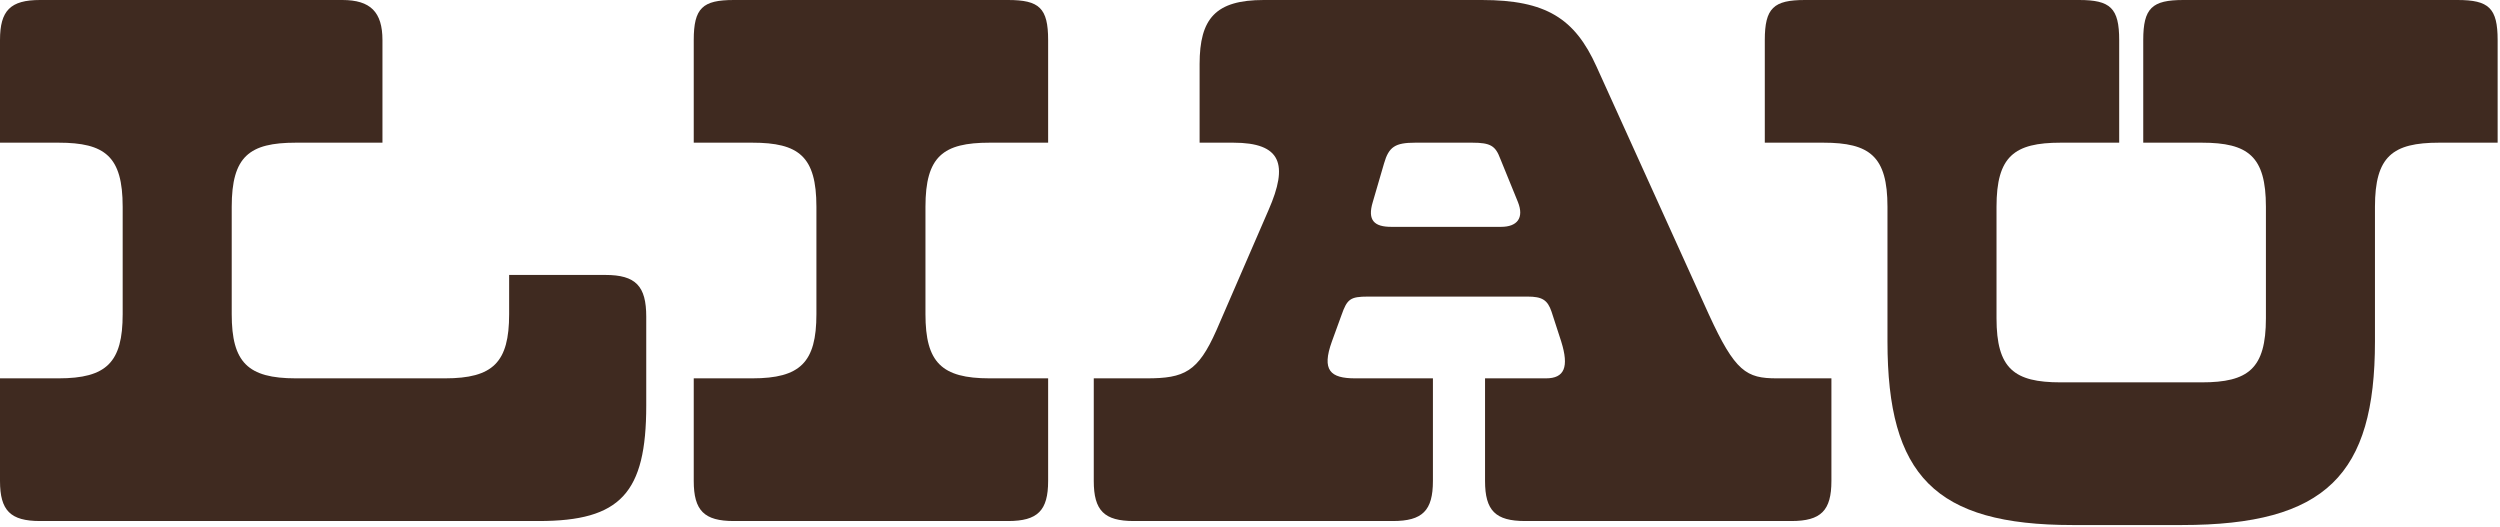
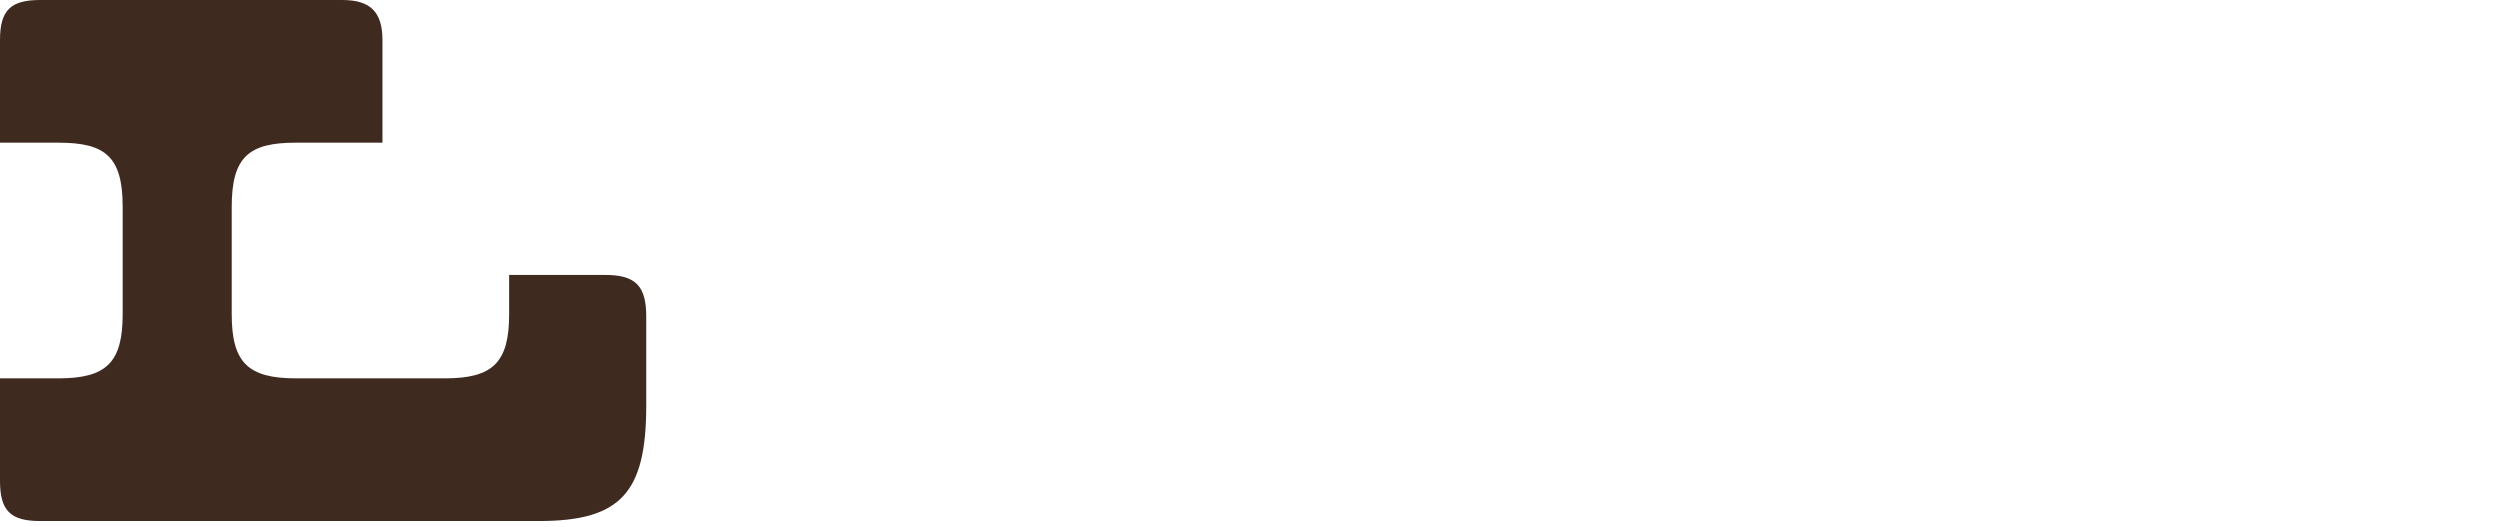
<svg xmlns="http://www.w3.org/2000/svg" fill="none" height="100%" overflow="visible" preserveAspectRatio="none" style="display: block;" viewBox="0 0 726 153" width="100%">
  <g id="LIAU">
-     <path d="M658.023 92.414V60.057C658.023 45.392 652.9 41.435 639.396 41.435H622.398V11.639C622.398 2.328 624.959 0 634.04 0H713.672C722.753 0 725.314 2.328 725.314 11.639V41.435H708.317C694.812 41.435 689.689 45.392 689.689 60.057V99.164C689.689 137.806 675.486 152.471 633.575 152.471H601.908C561.859 152.471 548.122 138.039 548.122 99.164V60.057C548.122 45.392 542.999 41.435 529.494 41.435H512.497V11.639C512.497 2.328 515.058 0 524.139 0H603.771C612.852 0 615.413 2.328 615.413 11.639V41.435H598.415C584.911 41.435 579.788 45.392 579.788 60.057V92.414C579.788 107.079 584.911 111.036 598.415 111.036H639.396C652.9 111.036 658.023 107.079 658.023 92.414Z" fill="#3F2A20" id="Vector" />
-     <path d="M431.255 139.668V109.872H448.951C454.307 109.872 455.704 106.613 453.375 99.164L450.581 90.552C449.417 87.06 447.787 86.129 443.596 86.129H397.26C392.138 86.129 391.207 86.827 389.577 91.483L386.783 99.164C383.756 107.544 386.317 109.872 393.535 109.872H416.121V139.668C416.121 148.281 413.094 151.307 404.479 151.307H329.271C320.656 151.307 317.629 148.281 317.629 139.668V109.872H332.996C343.94 109.872 347.898 108.01 353.253 95.906L368.388 60.988C374.209 47.72 372.114 41.435 358.143 41.435H348.364V18.622C348.364 5.354 353.021 0 366.991 0H430.324C448.951 0 457.334 5.354 463.62 19.321L496.218 91.25C503.902 108.01 507.162 109.872 516.01 109.872H531.843V139.668C531.843 148.281 528.816 151.307 520.201 151.307H442.897C434.282 151.307 431.255 148.281 431.255 139.668ZM440.802 58.661L435.679 46.09C434.282 42.366 432.885 41.435 427.53 41.435H410.998C405.177 41.435 403.314 42.599 401.917 47.487L398.658 58.661C397.028 64.015 399.123 65.877 404.013 65.877H435.912C440.569 65.877 442.665 63.316 440.802 58.661Z" fill="#3F2A20" id="Vector_2" />
-     <path d="M292.736 0C301.817 0 304.378 2.328 304.378 11.639V41.435H287.381C273.876 41.435 268.754 45.392 268.754 60.057V91.25C268.754 105.217 273.411 109.872 287.381 109.872H304.378V139.668C304.378 148.281 301.352 151.307 292.736 151.307H213.105C204.49 151.307 201.463 148.281 201.463 139.668V109.872H218.46C232.43 109.872 237.087 105.217 237.087 91.25V60.057C237.087 45.392 231.965 41.435 218.46 41.435H201.463V11.639C201.463 2.328 204.024 0 213.105 0H292.736Z" fill="#3F2A20" id="Vector_3" />
    <path d="M187.67 91.948V117.787C187.67 143.16 180.219 151.307 156.469 151.307H11.642C3.027 151.307 0 148.281 0 139.668V109.872H16.997C30.968 109.872 35.625 105.217 35.625 91.25V60.057C35.625 45.392 30.502 41.435 16.997 41.435H0V11.639C0 3.026 3.027 0 11.642 0H99.423C107.573 0 111.065 3.492 111.065 11.639V41.435H85.918C72.414 41.435 67.291 45.392 67.291 60.057V91.25C67.291 105.217 71.948 109.872 85.918 109.872H129.227C143.198 109.872 147.854 105.217 147.854 91.25V79.844H175.795C184.643 79.844 187.67 83.103 187.67 91.948Z" fill="#3F2A20" id="Vector_4" />
  </g>
</svg>